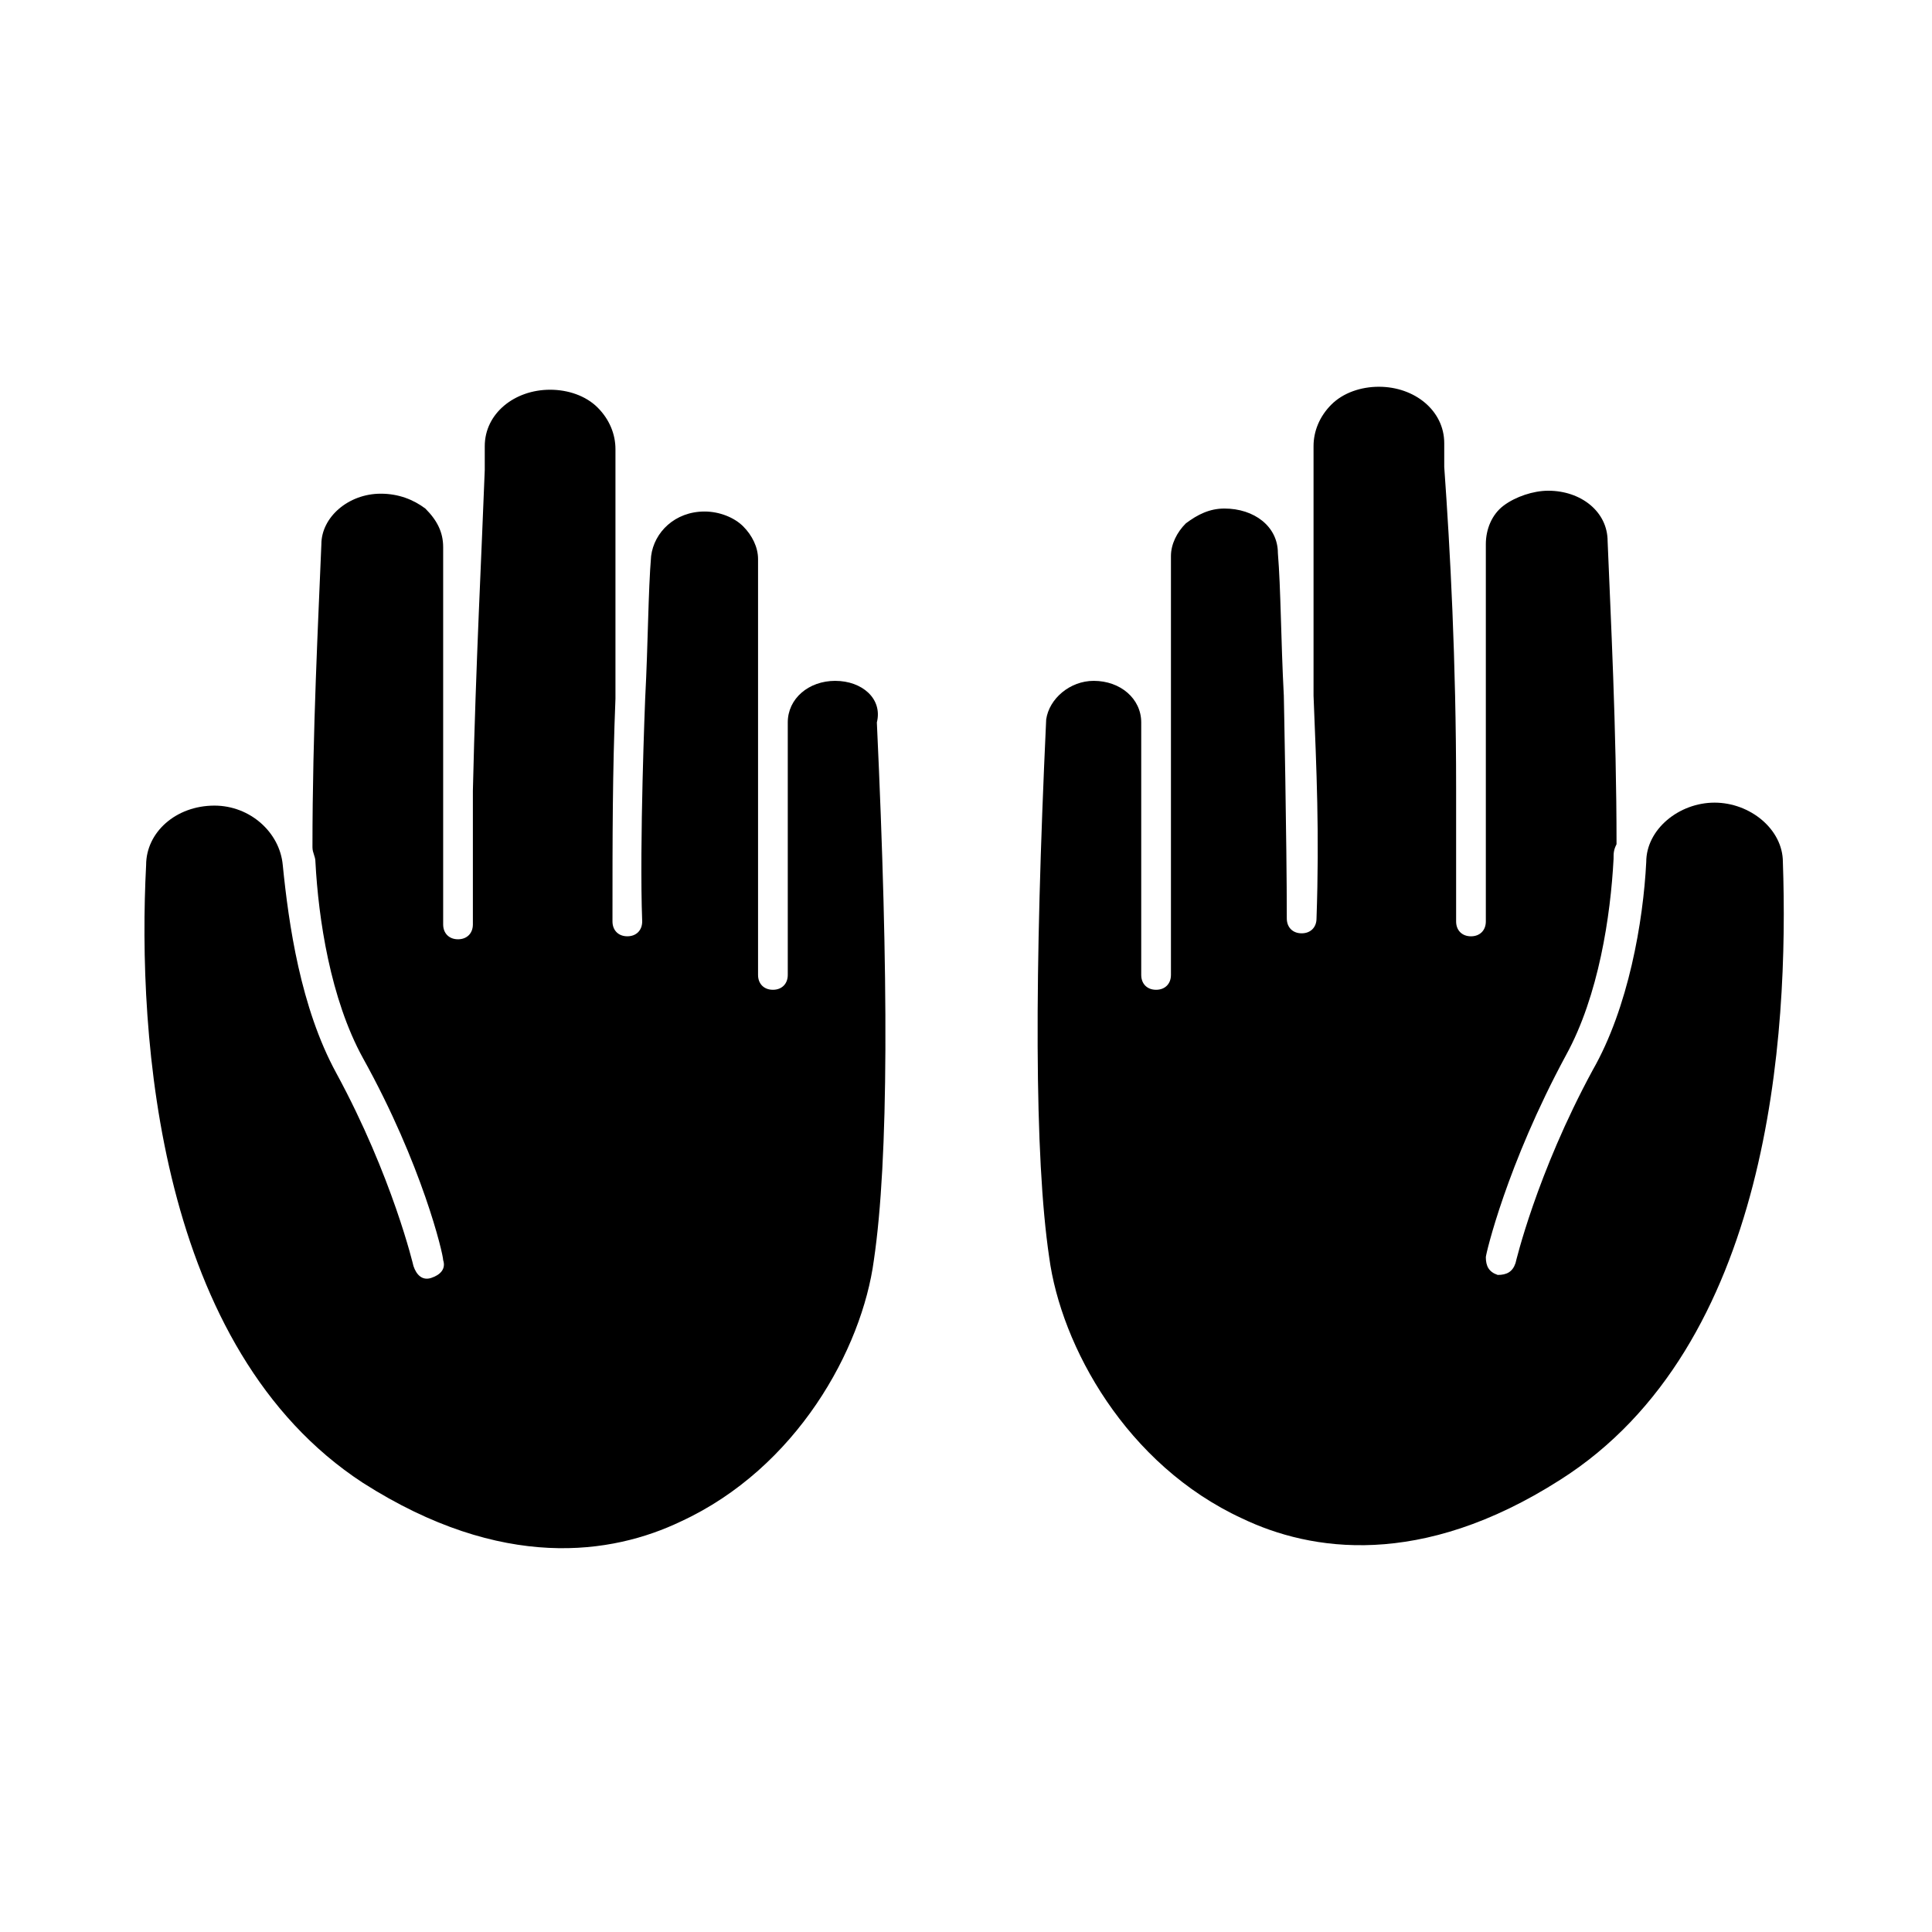
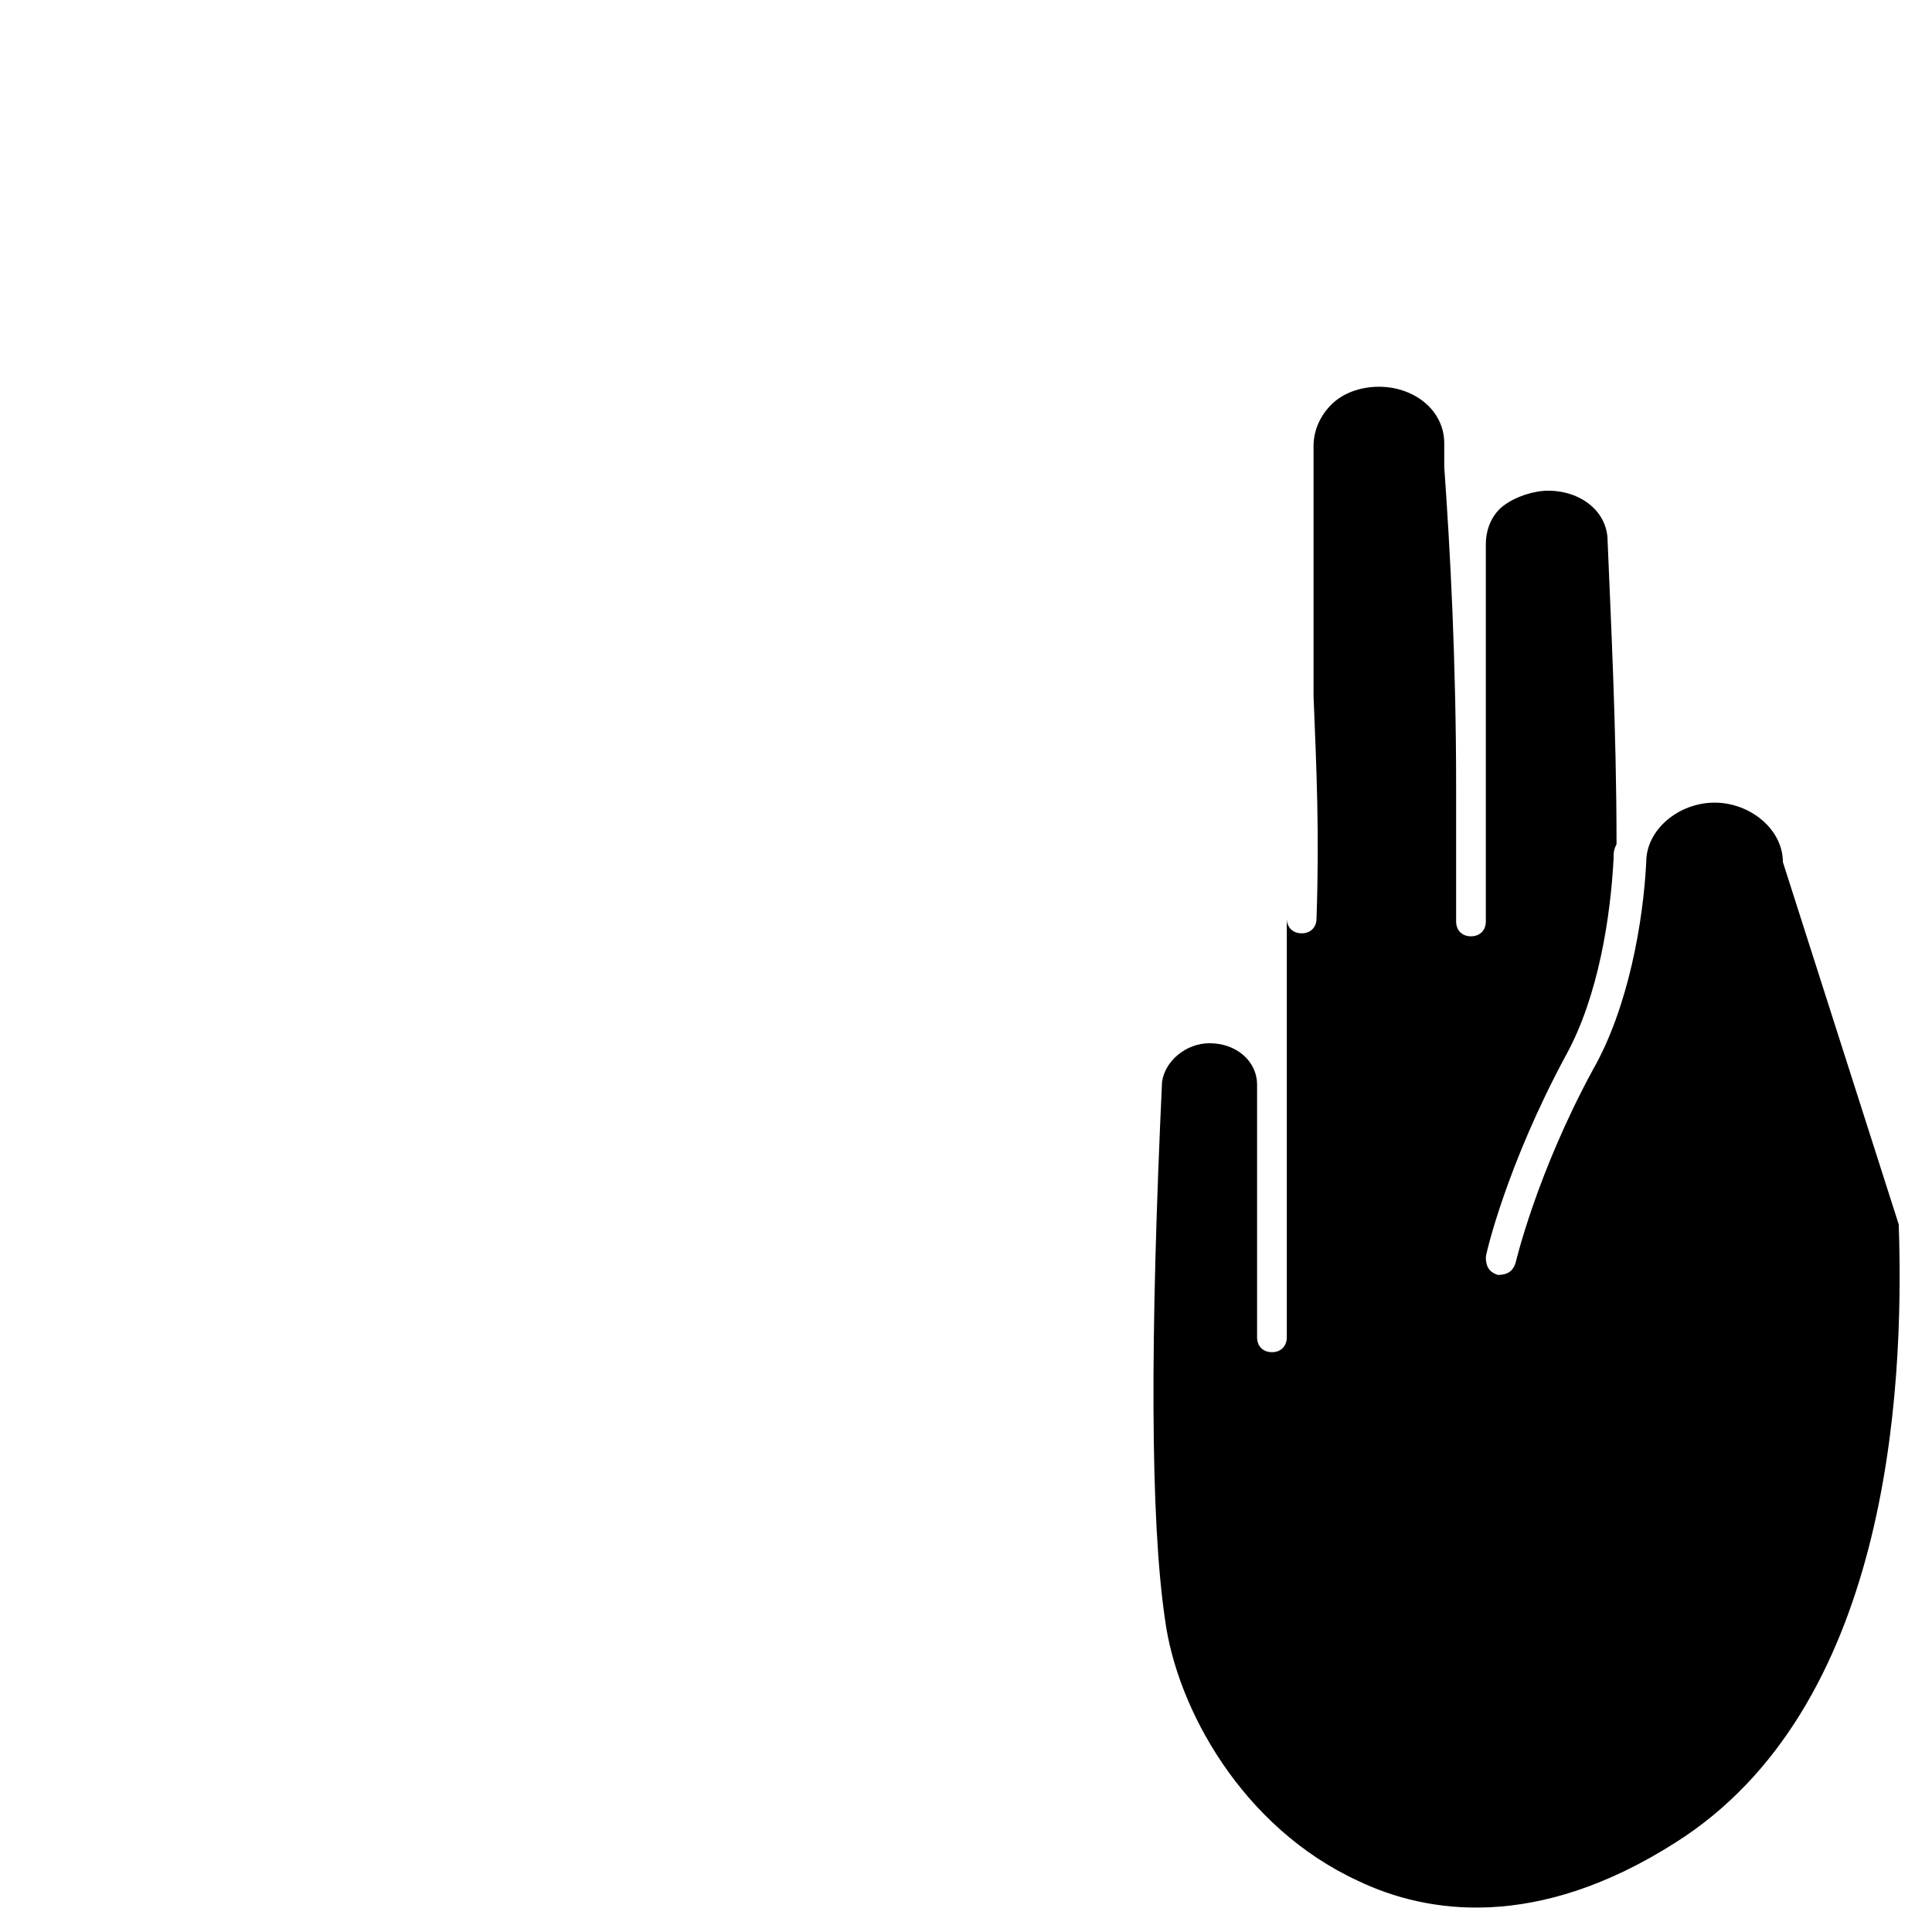
<svg xmlns="http://www.w3.org/2000/svg" fill="#000000" width="800px" height="800px" version="1.1" viewBox="144 144 512 512">
  <g>
-     <path d="m616.48 372.45c0-8.66-8.66-15.742-18.105-15.742s-18.105 7.086-18.105 15.742c-0.789 15.742-4.723 38.574-14.168 55.105-14.957 27.551-20.469 51.168-20.469 51.168-0.789 2.363-2.363 3.148-4.723 3.148-2.363-0.789-3.148-2.363-3.148-4.723 0-0.789 5.512-24.402 21.254-53.531 8.66-15.742 11.809-37 12.594-51.957 0-1.574 0-2.363 0.789-3.938 0-30.699-1.574-60.613-2.363-80.293 0-7.871-7.086-13.383-15.742-13.383-3.938 0-8.66 1.574-11.809 3.938s-4.723 6.297-4.723 10.234v64.551 35.426c0 2.363-1.574 3.938-3.938 3.938s-3.938-1.574-3.938-3.938v-26.766-8.66c0-33.852-1.574-62.977-3.148-85.02v-6.297c0-8.66-7.871-14.957-17.32-14.957-4.723 0-9.445 1.574-12.594 4.723-3.148 3.148-4.723 7.086-4.723 11.02v66.125c0.789 19.68 1.574 36.211 0.789 59.039 0 2.363-1.574 3.938-3.938 3.938s-3.938-1.574-3.938-3.938c0-20.469-0.789-59.039-0.789-59.039-0.789-14.957-0.789-28.34-1.574-37.785 0-7.086-6.297-11.809-14.168-11.809-3.938 0-7.086 1.574-10.234 3.938-2.363 2.363-3.938 5.512-3.938 8.66v111c0 2.363-1.574 3.938-3.938 3.938s-3.938-1.574-3.938-3.938v-66.914c0-6.297-5.512-11.02-12.594-11.02-6.297 0-11.809 4.723-12.594 10.234-3.148 67.699-3.148 115.72 0.789 142.48 3.148 23.617 20.469 55.105 51.168 69.273 18.105 8.66 47.23 13.383 84.23-10.234 55.895-35.422 60.617-118.08 59.043-163.74z" />
-     <path d="m365.36 324.43c-7.086 0-12.594 4.723-12.594 11.02v66.914c0 2.363-1.574 3.938-3.938 3.938s-3.938-1.574-3.938-3.938v-110.21c0-3.148-1.574-6.297-3.938-8.66-2.363-2.363-6.297-3.938-10.234-3.938-7.871 0-13.383 5.512-14.168 11.809-0.789 9.445-0.789 22.828-1.574 37.785 0 0-1.574 38.574-0.789 59.039 0 2.363-1.574 3.938-3.938 3.938-2.363 0-3.938-1.574-3.938-3.938 0-22.828 0-39.359 0.789-59.039v-66.125c0-3.938-1.574-7.871-4.723-11.02-3.148-3.148-7.871-4.723-12.594-4.723-9.445 0-17.32 6.297-17.32 14.957v6.297c-0.789 21.254-2.363 51.168-3.148 85.02v35.426c0 2.363-1.574 3.938-3.938 3.938-2.363 0-3.938-1.574-3.938-3.938v-35.426-64.551c0-3.938-1.574-7.086-4.723-10.234-3.148-2.363-7.086-3.938-11.809-3.938-8.66 0-15.742 6.297-15.742 13.383-0.789 19.68-2.363 49.594-2.363 80.293 0 1.574 0.789 2.363 0.789 3.938 0.789 14.957 3.938 36.211 12.594 51.957 15.742 28.34 21.254 51.957 21.254 53.531 0.789 2.363-0.789 3.938-3.148 4.723-2.363 0.789-3.938-0.789-4.723-3.148 0 0-5.512-23.617-20.469-51.168-9.445-17.32-12.594-39.359-14.168-55.105-0.789-8.66-8.66-15.742-18.105-15.742-10.234 0-18.105 7.086-18.105 15.742-2.363 45.656 3.148 128.31 57.465 163.74 37 23.617 66.125 18.895 84.23 10.234 30.699-14.168 48.02-45.656 51.168-69.273 3.938-26.766 3.938-74.785 0.789-142.48 1.578-6.301-3.934-11.023-11.016-11.023z" />
+     <path d="m616.48 372.45c0-8.66-8.66-15.742-18.105-15.742s-18.105 7.086-18.105 15.742c-0.789 15.742-4.723 38.574-14.168 55.105-14.957 27.551-20.469 51.168-20.469 51.168-0.789 2.363-2.363 3.148-4.723 3.148-2.363-0.789-3.148-2.363-3.148-4.723 0-0.789 5.512-24.402 21.254-53.531 8.66-15.742 11.809-37 12.594-51.957 0-1.574 0-2.363 0.789-3.938 0-30.699-1.574-60.613-2.363-80.293 0-7.871-7.086-13.383-15.742-13.383-3.938 0-8.66 1.574-11.809 3.938s-4.723 6.297-4.723 10.234v64.551 35.426c0 2.363-1.574 3.938-3.938 3.938s-3.938-1.574-3.938-3.938v-26.766-8.66c0-33.852-1.574-62.977-3.148-85.02v-6.297c0-8.66-7.871-14.957-17.32-14.957-4.723 0-9.445 1.574-12.594 4.723-3.148 3.148-4.723 7.086-4.723 11.02v66.125c0.789 19.68 1.574 36.211 0.789 59.039 0 2.363-1.574 3.938-3.938 3.938s-3.938-1.574-3.938-3.938v111c0 2.363-1.574 3.938-3.938 3.938s-3.938-1.574-3.938-3.938v-66.914c0-6.297-5.512-11.02-12.594-11.02-6.297 0-11.809 4.723-12.594 10.234-3.148 67.699-3.148 115.72 0.789 142.48 3.148 23.617 20.469 55.105 51.168 69.273 18.105 8.66 47.23 13.383 84.23-10.234 55.895-35.422 60.617-118.08 59.043-163.74z" />
  </g>
</svg>